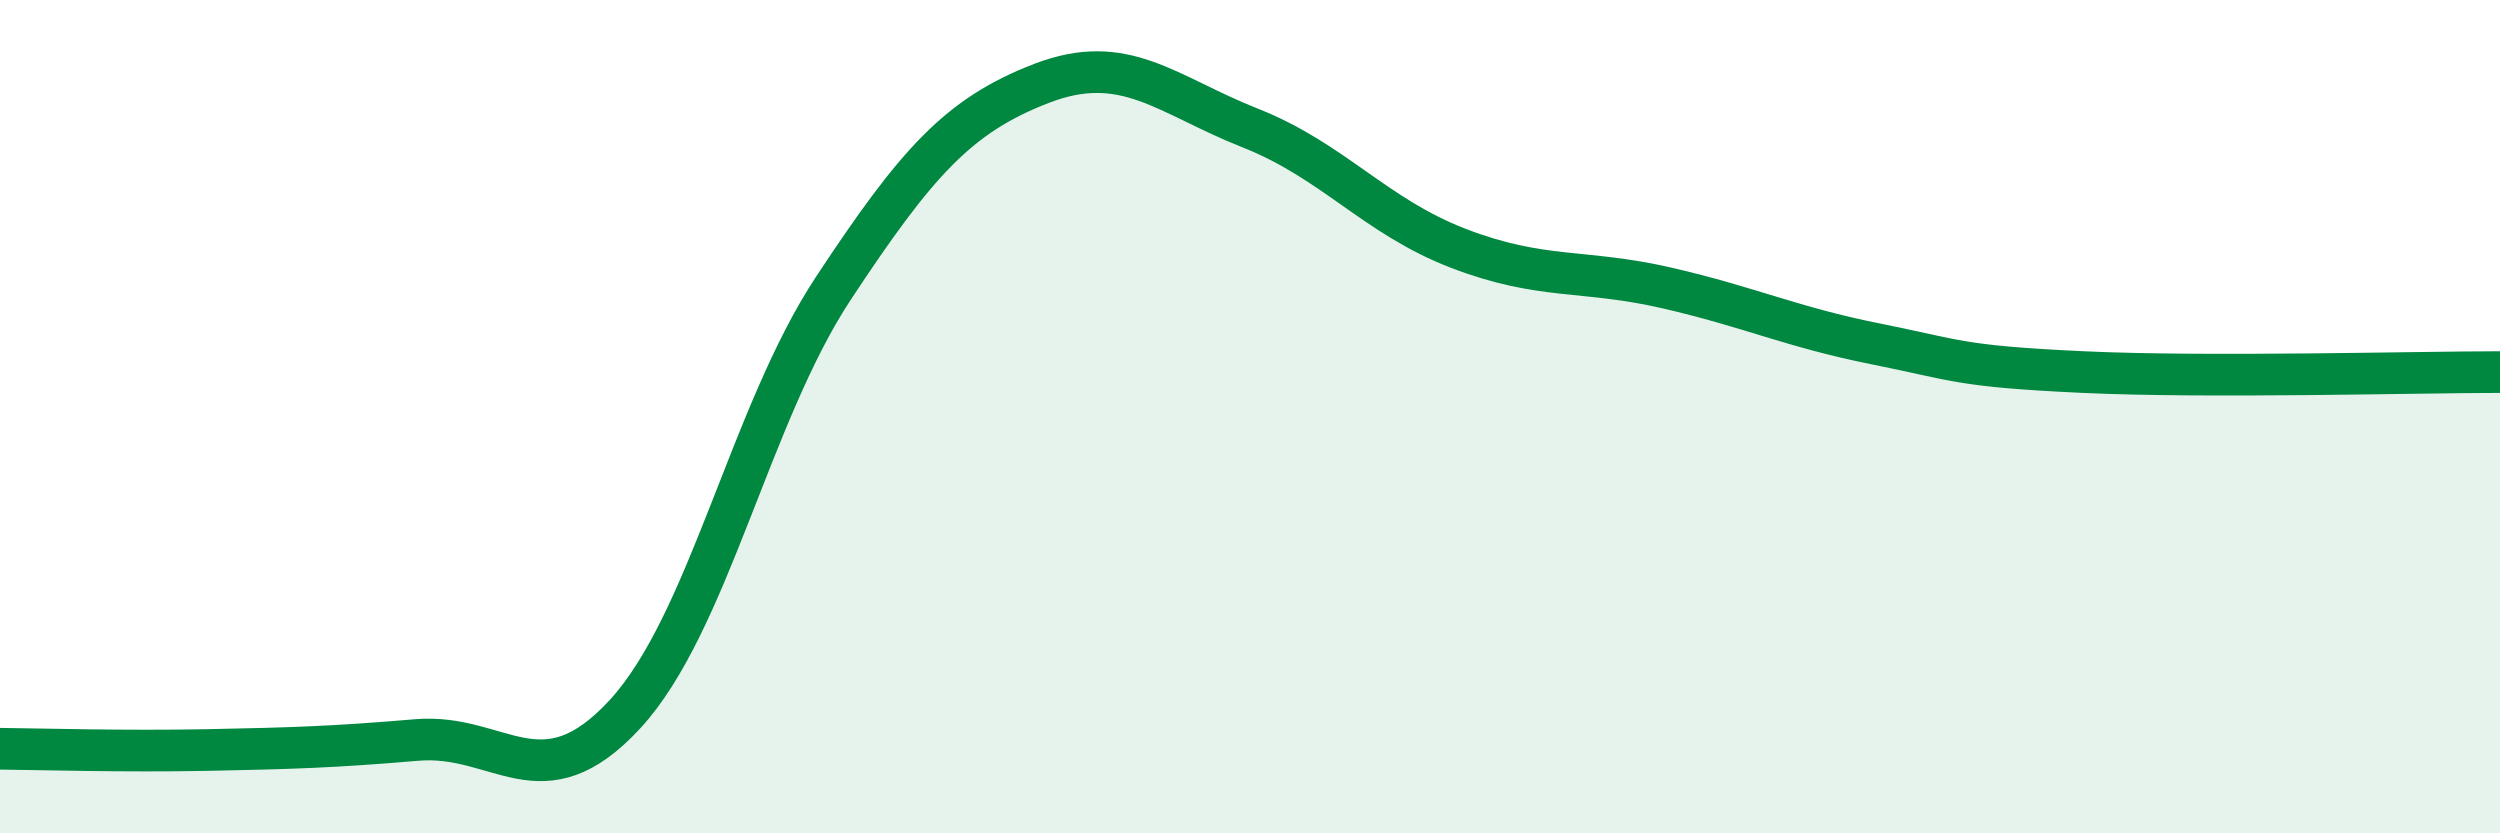
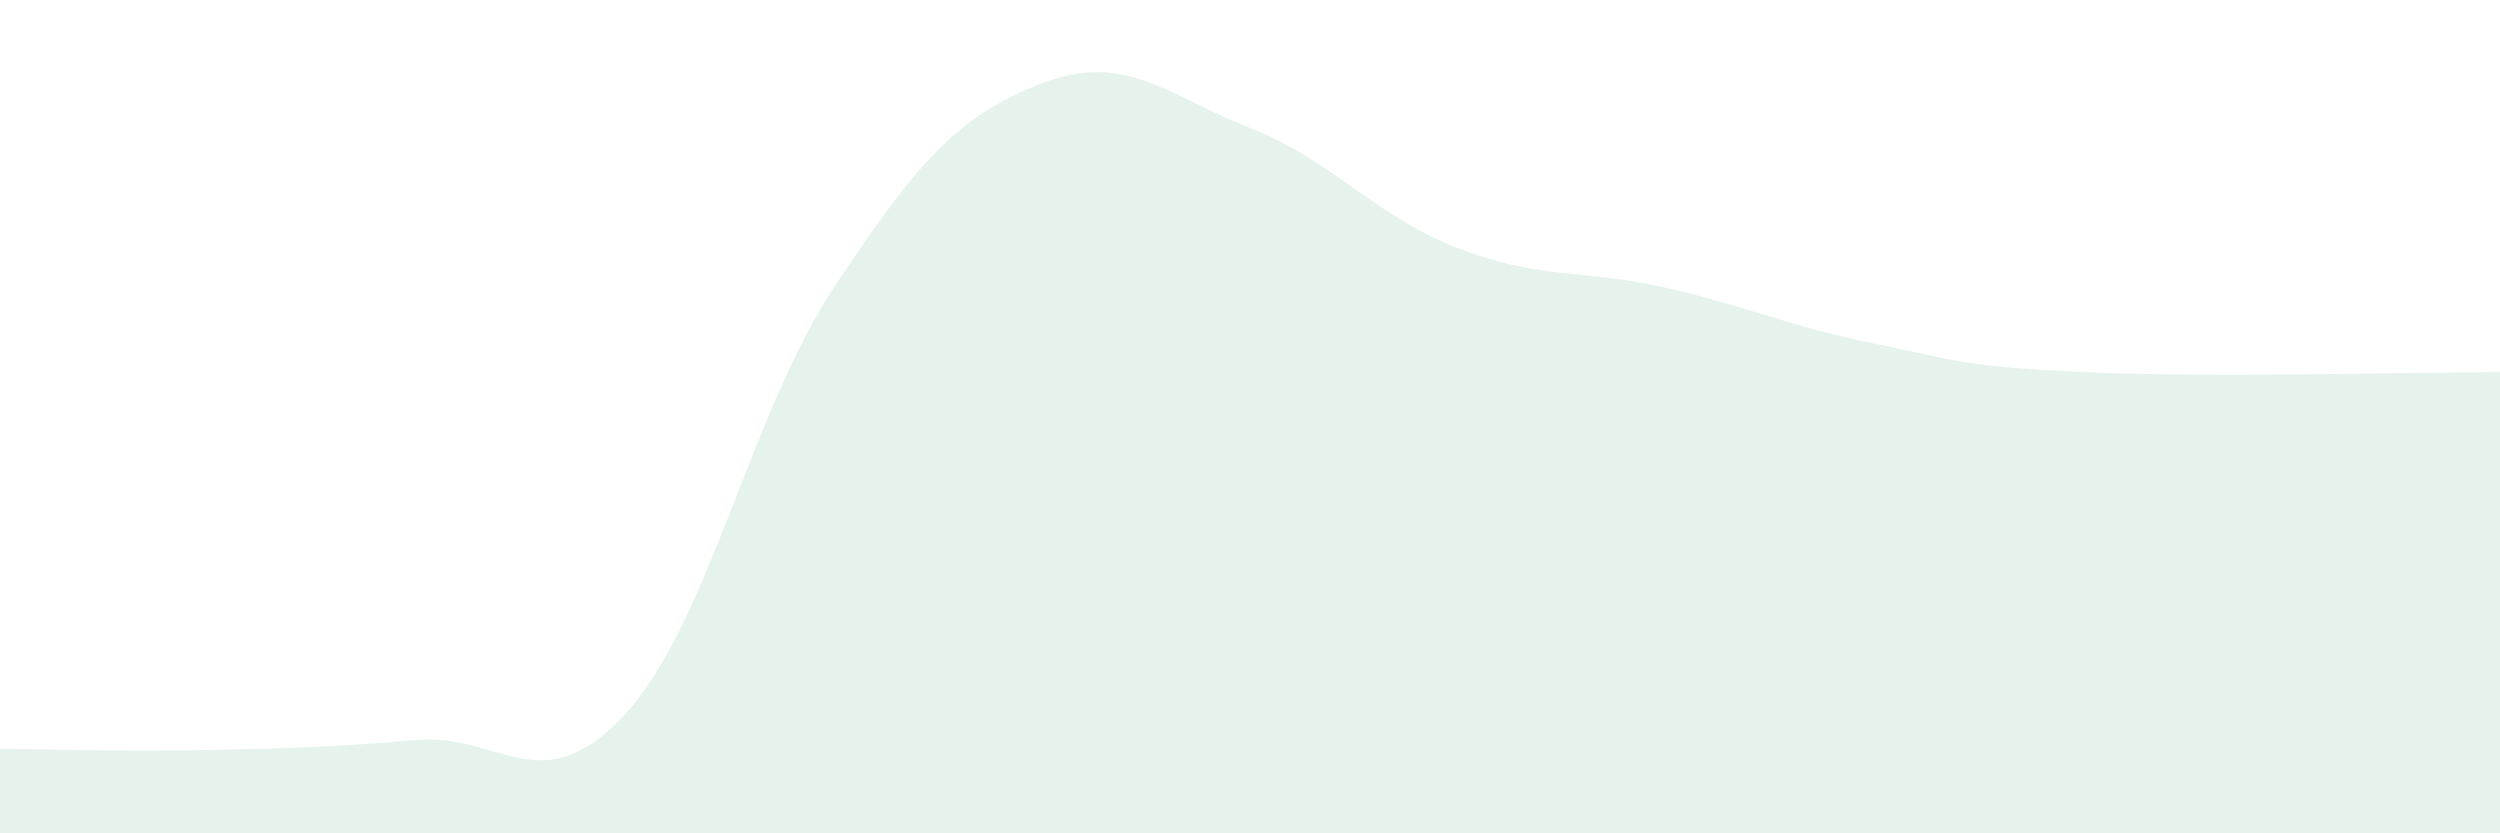
<svg xmlns="http://www.w3.org/2000/svg" width="60" height="20" viewBox="0 0 60 20">
  <path d="M 0,17.97 C 1,17.98 3,18.04 5,18 C 7,17.96 8,17.93 10,17.76 C 12,17.59 13,19.31 15,17.14 C 17,14.97 18,9.95 20,6.92 C 22,3.89 23,2.77 25,2 C 27,1.23 28,2.28 30,3.07 C 32,3.86 33,5.19 35,5.96 C 37,6.73 38,6.45 40,6.91 C 42,7.37 43,7.85 45,8.25 C 47,8.65 47,8.79 50,8.93 C 53,9.07 58,8.93 60,8.93L60 20L0 20Z" fill="#008740" opacity="0.1" stroke-linecap="round" stroke-linejoin="round" />
-   <path d="M 0,17.97 C 1,17.98 3,18.04 5,18 C 7,17.96 8,17.93 10,17.76 C 12,17.59 13,19.31 15,17.14 C 17,14.97 18,9.95 20,6.92 C 22,3.89 23,2.77 25,2 C 27,1.23 28,2.28 30,3.07 C 32,3.86 33,5.19 35,5.96 C 37,6.73 38,6.45 40,6.91 C 42,7.37 43,7.85 45,8.25 C 47,8.65 47,8.79 50,8.93 C 53,9.07 58,8.93 60,8.93" stroke="#008740" stroke-width="1" fill="none" stroke-linecap="round" stroke-linejoin="round" />
</svg>